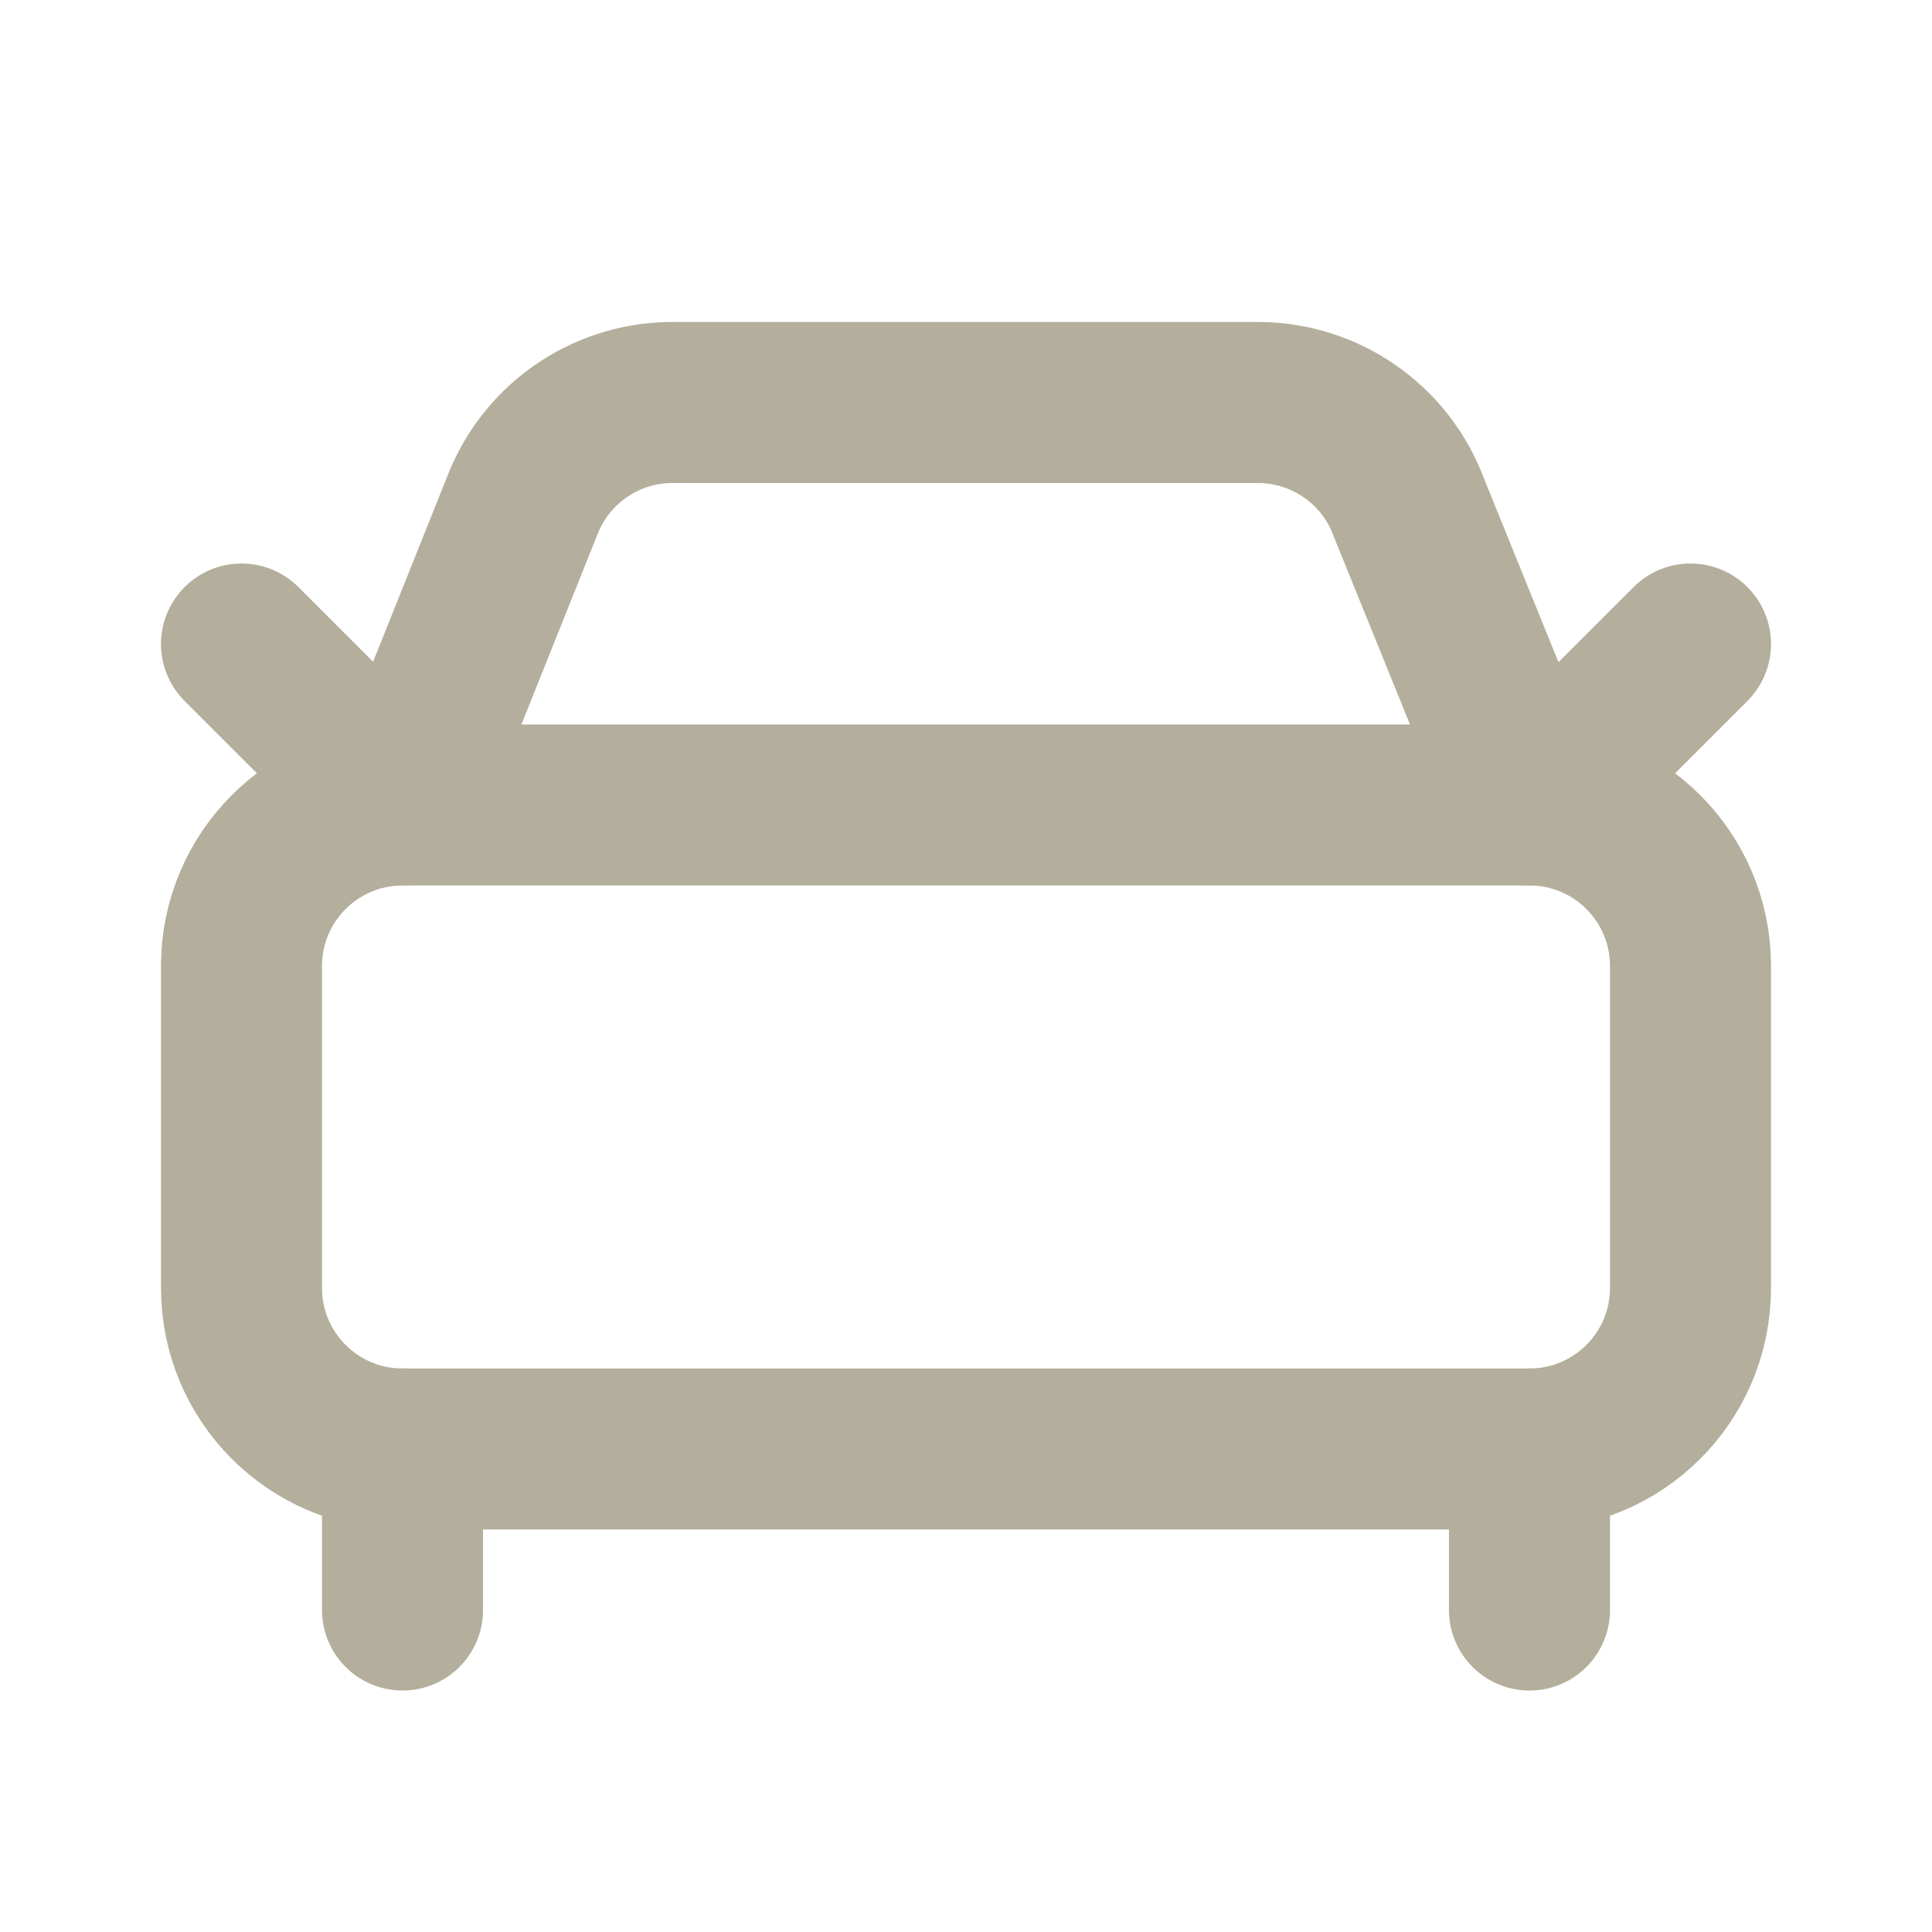
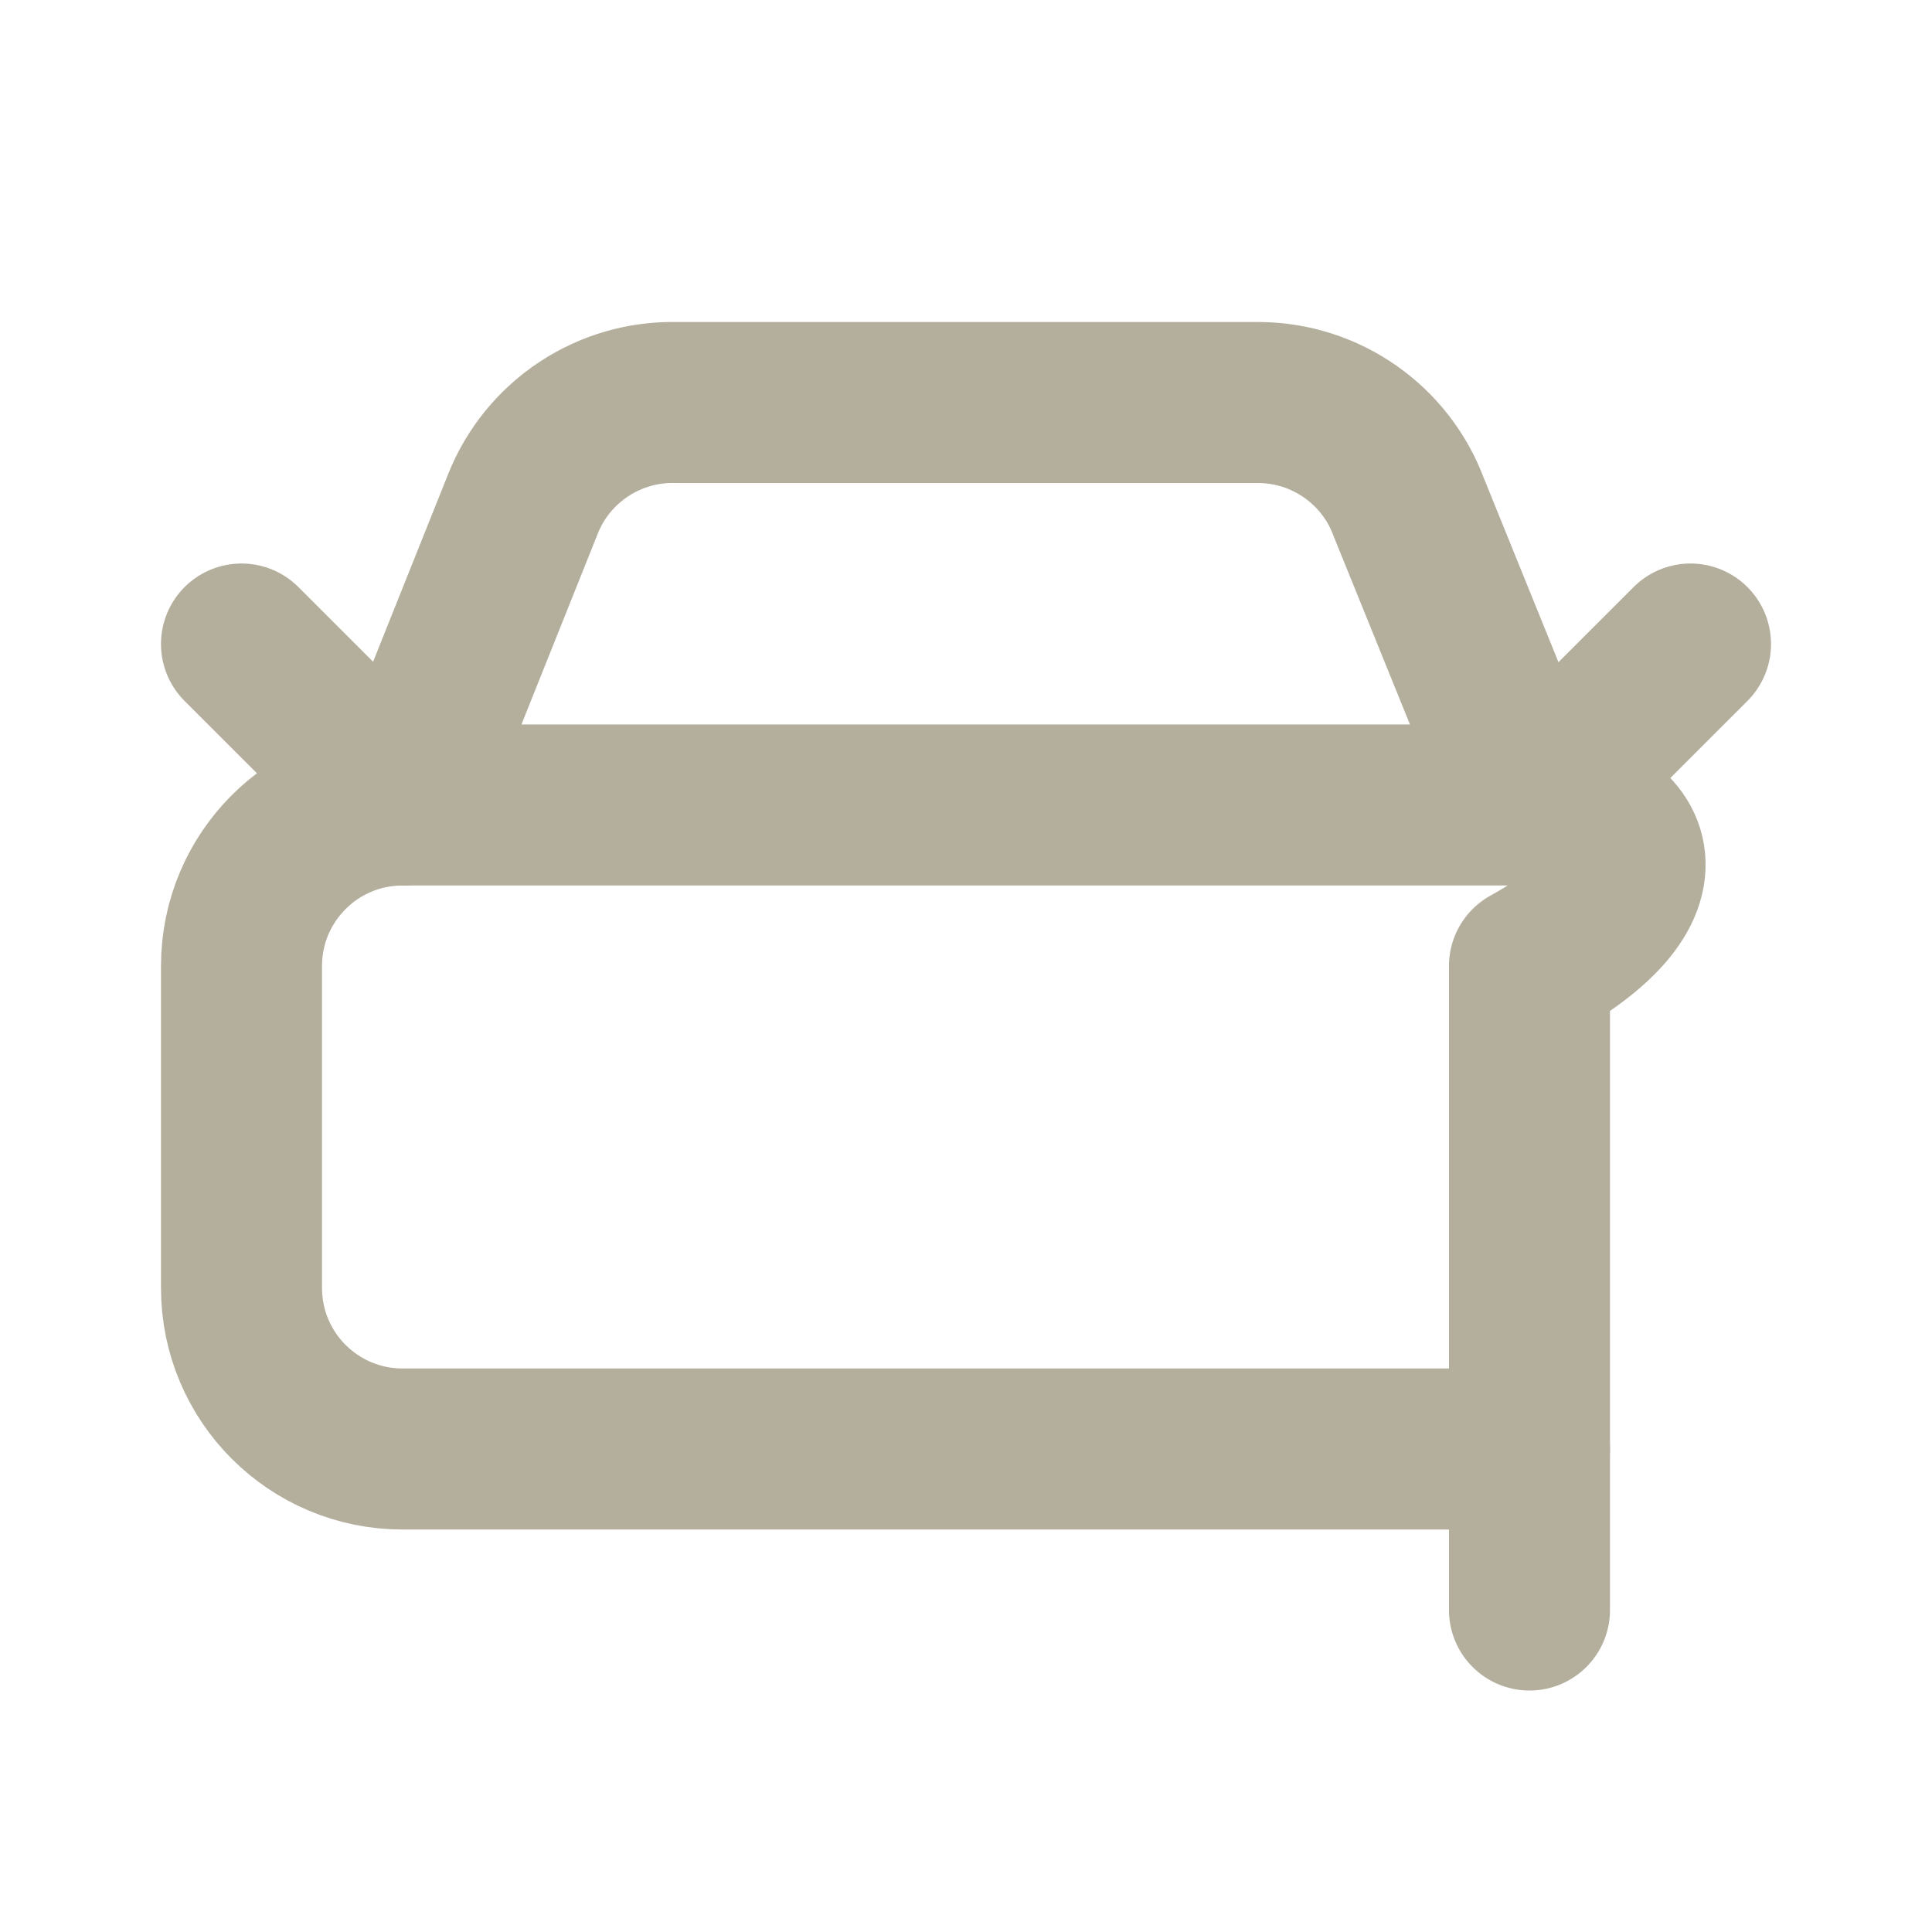
<svg xmlns="http://www.w3.org/2000/svg" width="32" height="32" viewBox="0 0 32 32" fill="none">
  <g id="SVG">
    <path id="Vector" d="M28 10.667L25.333 13.333L23.333 8.4C23.145 7.895 22.808 7.459 22.366 7.15C21.925 6.84 21.4 6.672 20.861 6.667H11.2C10.657 6.654 10.123 6.808 9.669 7.108C9.216 7.407 8.864 7.838 8.663 8.343L6.667 13.333L4 10.667" stroke="#B4AE9C" stroke-width="2.667" stroke-linecap="round" stroke-linejoin="round" />
-     <path id="Vector_2" d="M25.333 13.333H6.667C5.194 13.333 4 14.527 4 16V21.333C4 22.806 5.194 24 6.667 24H25.333C26.806 24 28 22.806 28 21.333V16C28 14.527 26.806 13.333 25.333 13.333Z" stroke="#B4AE9C" stroke-width="2.667" stroke-linecap="round" stroke-linejoin="round" />
-     <path id="Vector_3" d="M6.667 24V26.667" stroke="#B4AE9C" stroke-width="2.667" stroke-linecap="round" stroke-linejoin="round" />
+     <path id="Vector_2" d="M25.333 13.333H6.667C5.194 13.333 4 14.527 4 16V21.333C4 22.806 5.194 24 6.667 24H25.333V16C28 14.527 26.806 13.333 25.333 13.333Z" stroke="#B4AE9C" stroke-width="2.667" stroke-linecap="round" stroke-linejoin="round" />
    <path id="Vector_4" d="M25.333 24V26.667" stroke="#B4AE9C" stroke-width="2.667" stroke-linecap="round" stroke-linejoin="round" />
  </g>
</svg>